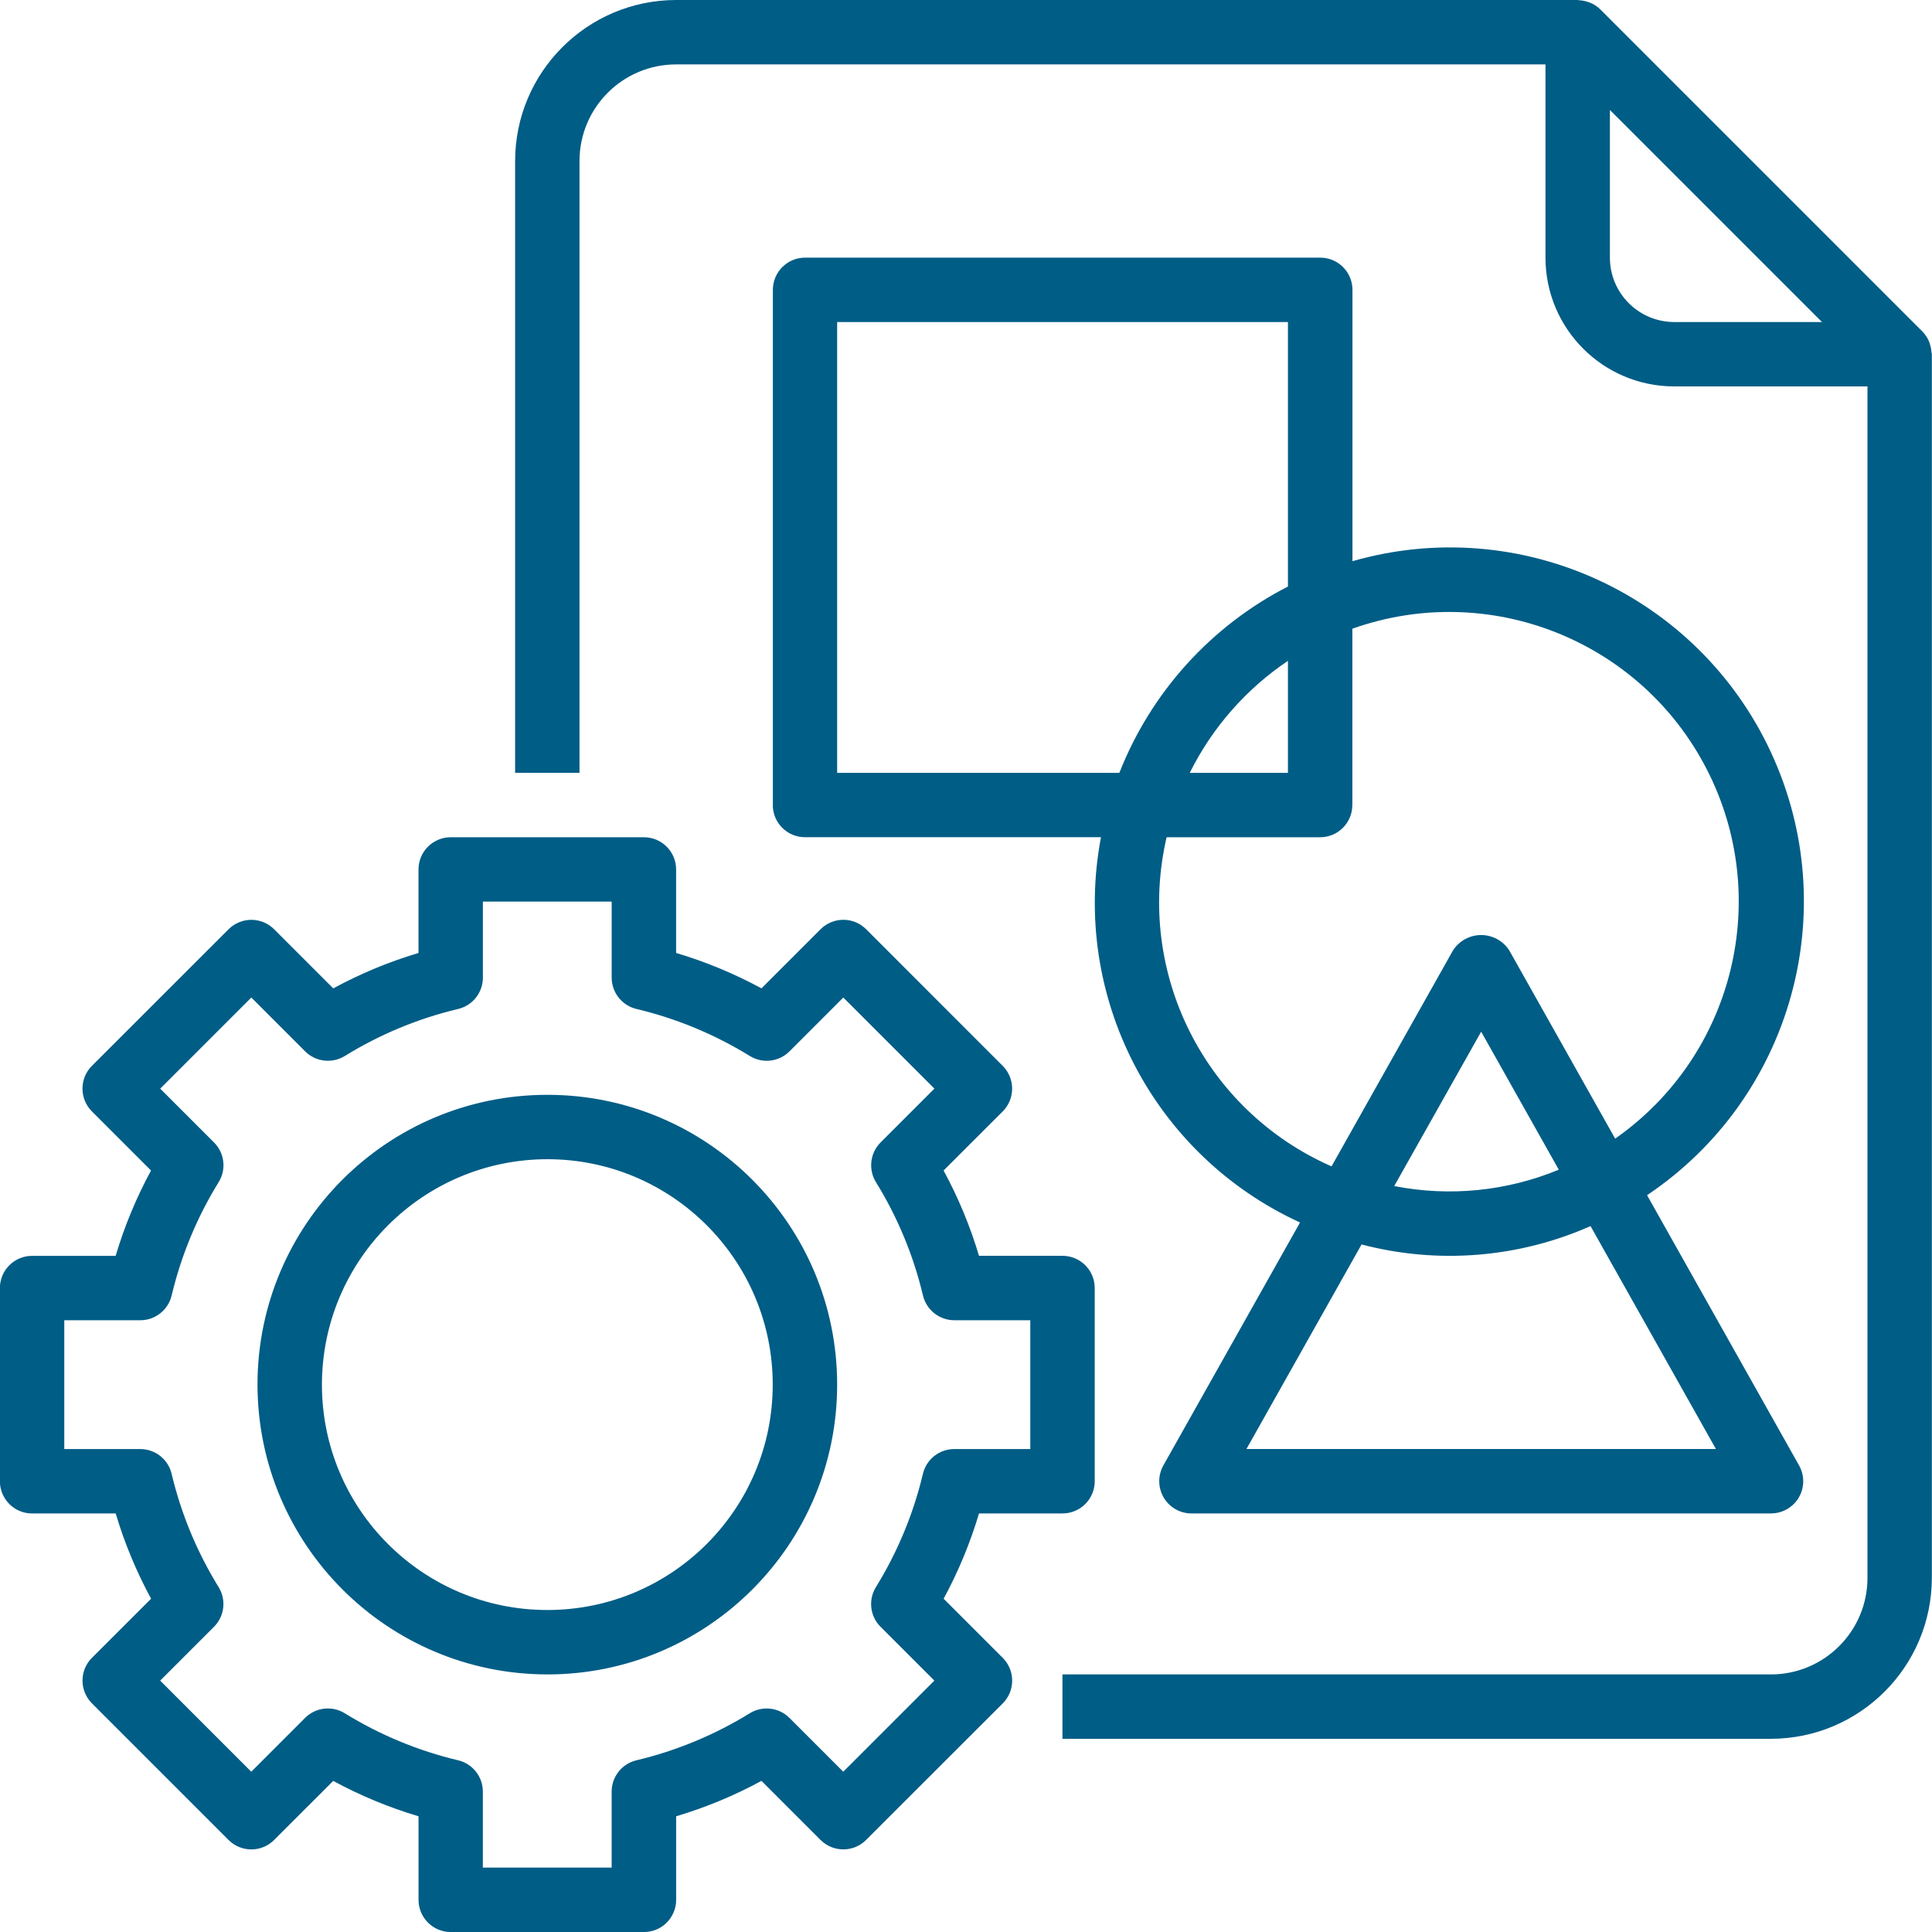
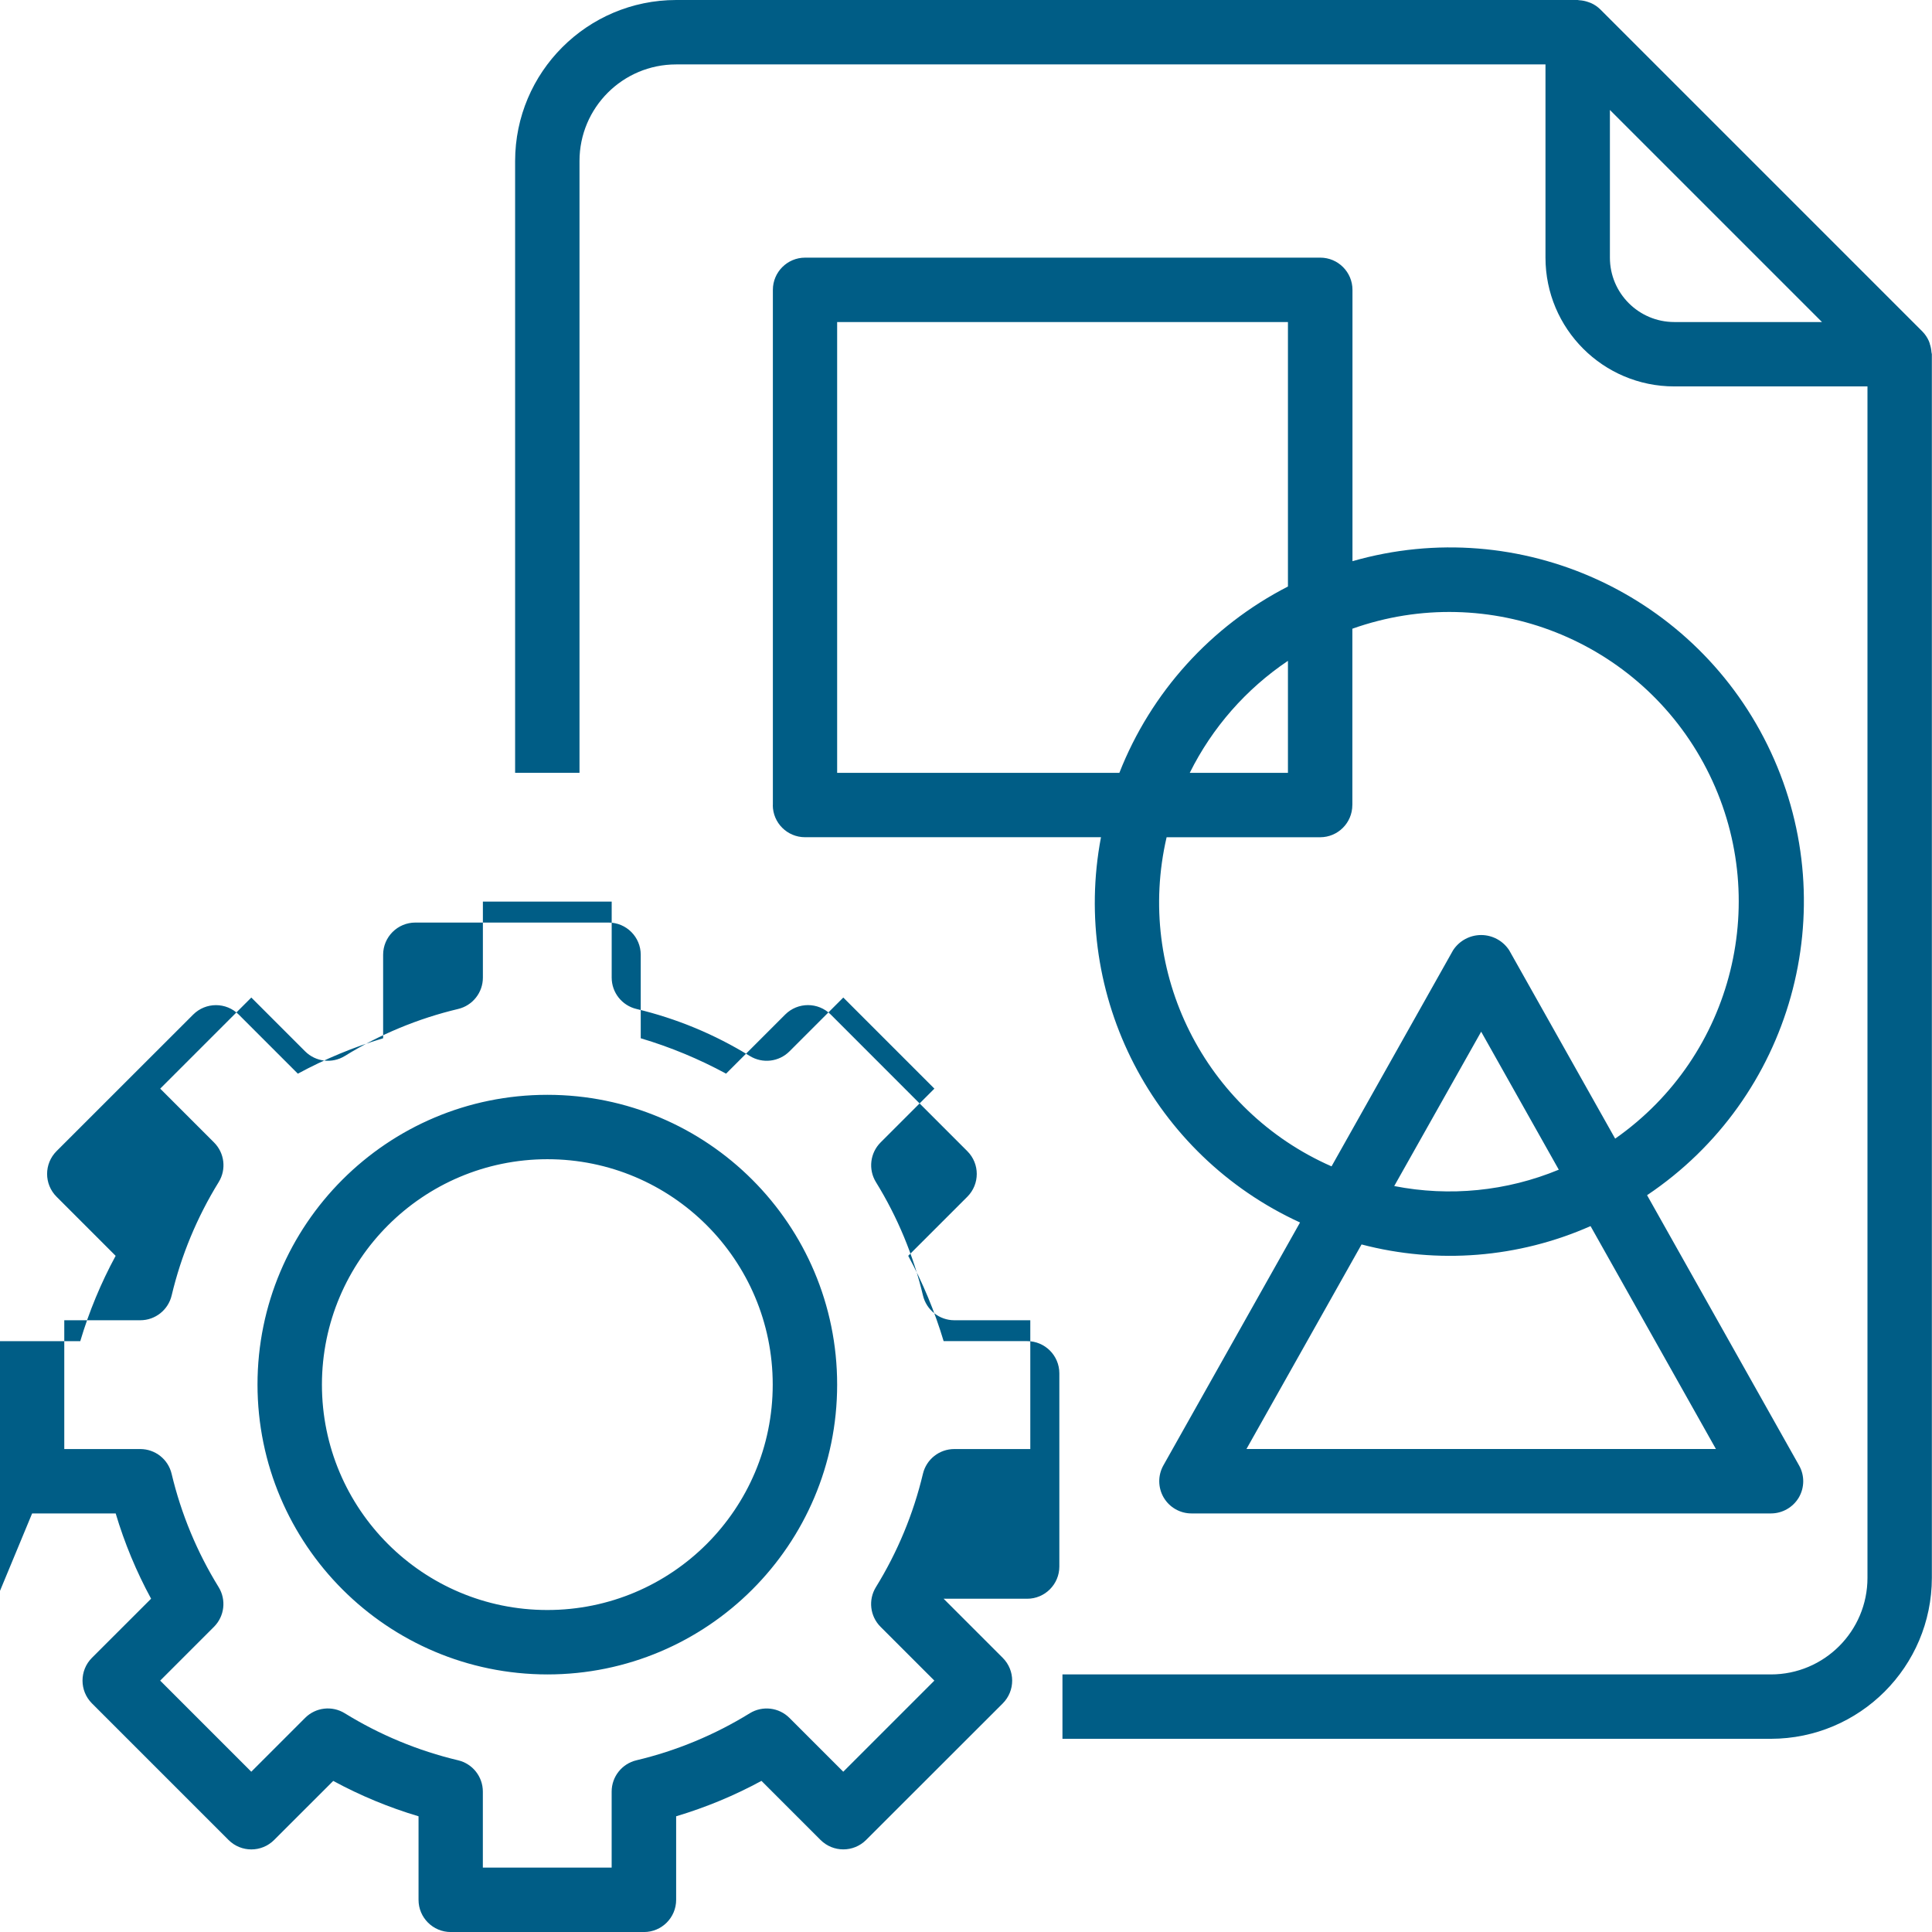
<svg xmlns="http://www.w3.org/2000/svg" xml:space="preserve" width="30mm" height="30mm" version="1.1" style="shape-rendering:geometricPrecision; text-rendering:geometricPrecision; image-rendering:optimizeQuality; fill-rule:evenodd; clip-rule:evenodd" viewBox="0 0 540.13 540.13">
  <defs>
    <style type="text/css">
   
    .fil0 {fill:#005D86}
   
  </style>
  </defs>
  <g id="Capa_x0020_1">
-     <path class="fil0" d="M216.05 225.06c0,4.97 4.03,9 9.01,9l82.74 0c-8.42,44.43 14.54,88.87 55.65,107.71l-38.21 67.92c-1.56,2.79 -1.53,6.19 0.08,8.96 1.61,2.75 4.57,4.46 7.77,4.46l162.04 0c3.19,-0.01 6.15,-1.71 7.77,-4.46 1.61,-2.76 1.64,-6.17 0.07,-8.95l-42.5 -75.56c40.46,-27.13 55.15,-79.68 34.62,-123.85 -20.53,-44.18 -70.16,-66.83 -116.98,-53.4l0 -75.85c0,-4.97 -4.03,-9.01 -9,-9.01l-144.03 0c-4.97,0 -9.01,4.04 -9.01,9.01l0 144.03zm263.67 180.04l-131.25 0 32.18 -57.19c21.3,5.59 43.88,3.78 64.02,-5.13l35.05 62.32zm-89.94 -73.51l24.31 -43.16 21.7 38.58c-14.54,6.02 -30.53,7.61 -45.98,4.58l-0.03 0zm-11.7 -106.53l0 -49.29c38.16,-13.56 80.47,3.18 99.02,39.18 18.55,36 7.64,80.16 -25.55,103.38l-29.63 -52.67c-1.73,-2.65 -4.68,-4.25 -7.84,-4.25 -3.16,0 -6.11,1.6 -7.84,4.25l-33.98 60.42c-35.5,-15.58 -54.88,-54.24 -46.11,-92.01l42.92 0c4.97,0 9,-4.03 9,-9l0 0zm-45.46 -9c6.28,-12.64 15.74,-23.43 27.45,-31.31l0 31.31 -27.45 0zm-98.58 -126.03l126.03 0 0 73.94c-21.52,11.05 -38.28,29.57 -47.13,52.09l-78.9 0 0 -126.03zm-81.02 378.09c44.75,0 81.02,-36.27 81.02,-81.02 0,-44.75 -36.27,-81.02 -81.02,-81.02 -44.75,0 -81.03,36.27 -81.03,81.02 0.05,44.73 36.3,80.97 81.03,81.02zm0 -144.04c34.8,0 63.01,28.21 63.01,63.01 0,34.81 -28.21,63.02 -63.01,63.02 -34.81,0 -63.02,-28.21 -63.02,-63.02 0.04,-34.78 28.23,-62.97 63.02,-63.01zm-144.04 99.03l23.36 0c2.46,8.26 5.78,16.26 9.9,23.84l-16.54 16.53c-3.51,3.51 -3.51,9.21 0,12.73l38.2 38.2c3.52,3.51 9.21,3.51 12.73,0l16.53 -16.52c7.58,4.11 15.58,7.43 23.85,9.89l0 23.36c0,4.97 4.04,9 9.01,9l54.01 0c4.97,0 9,-4.03 9,-9l0 -23.36c8.27,-2.47 16.27,-5.78 23.85,-9.9l16.52 16.52c3.52,3.51 9.22,3.51 12.73,0l38.21 -38.18c3.51,-3.52 3.51,-9.21 0,-12.73l-16.53 -16.53c4.11,-7.59 7.43,-15.58 9.89,-23.85l23.35 0c4.97,0 9,-4.04 9,-9.01l0 -54.01c0,-4.97 -4.03,-9 -9,-9l-23.35 0c-2.47,-8.27 -5.79,-16.27 -9.9,-23.85l16.53 -16.52c3.51,-3.52 3.51,-9.22 0,-12.73l-38.19 -38.21c-3.52,-3.51 -9.21,-3.51 -12.73,0l-16.53 16.53c-7.59,-4.11 -15.58,-7.43 -23.86,-9.89l0 -23.35c0,-4.97 -4.03,-9 -9,-9l-54.01 0c-4.97,0 -9.01,4.03 -9.01,9l0 23.35c-8.27,2.47 -16.26,5.79 -23.84,9.9l-16.53 -16.53c-3.51,-3.51 -9.21,-3.51 -12.73,0l-38.21 38.19c-3.51,3.52 -3.51,9.21 0,12.73l16.53 16.53c-4.11,7.59 -7.43,15.58 -9.89,23.86l-23.36 0c-4.97,0 -9,4.03 -9,9l0 54.01c0,4.97 4.03,9.01 9,9.01l0 0zm9 -54.01l21.25 0c4.18,0 7.8,-2.88 8.76,-6.94 2.66,-11.19 7.1,-21.88 13.14,-31.67 2.2,-3.55 1.66,-8.15 -1.3,-11.1l-15.04 -15.04 25.47 -25.47 15.04 15.04c2.95,2.95 7.55,3.49 11.1,1.3 9.79,-6.04 20.48,-10.48 31.67,-13.14 4.06,-0.96 6.93,-4.59 6.93,-8.76l0 -21.26 36.01 0 0 21.26c0,4.17 2.88,7.8 6.94,8.76 11.19,2.66 21.88,7.1 31.67,13.14 3.55,2.19 8.15,1.66 11.1,-1.3l15.04 -15.04 25.47 25.47 -15.04 15.04c-2.95,2.95 -3.49,7.55 -1.3,11.1 6.04,9.79 10.48,20.48 13.14,31.67 0.96,4.06 4.59,6.94 8.76,6.94l21.25 0 0 36.01 -21.26 0c-4.17,0 -7.8,2.87 -8.76,6.93 -2.66,11.19 -7.1,21.88 -13.14,31.67 -2.19,3.55 -1.66,8.15 1.3,11.1l15.04 15.04 -25.47 25.47 -15.04 -15.04c-2.95,-2.95 -7.55,-3.49 -11.1,-1.3 -9.79,6.04 -20.48,10.48 -31.67,13.14 -4.06,0.96 -6.94,4.58 -6.94,8.76l0 21.25 -36.01 0 0 -21.25c0,-4.18 -2.87,-7.8 -6.93,-8.76 -11.19,-2.66 -21.88,-7.1 -31.67,-13.14 -3.55,-2.2 -8.15,-1.66 -11.1,1.3l-15.04 15.04 -25.47 -25.47 15.04 -15.04c2.95,-2.95 3.49,-7.55 1.3,-11.1 -6.04,-9.79 -10.48,-20.48 -13.14,-31.67 -0.96,-4.06 -4.58,-6.93 -8.76,-6.93l-21.25 0 0 -36.01zm521.55 -272.96c-0.1,-0.29 -0.17,-0.56 -0.3,-0.84 -0.43,-0.98 -1.05,-1.87 -1.8,-2.64l-90.02 -90.02c-0.76,-0.75 -1.66,-1.37 -2.64,-1.8 -0.27,-0.11 -0.54,-0.21 -0.81,-0.29 -0.77,-0.27 -1.57,-0.43 -2.38,-0.48 -0.15,0.02 -0.32,-0.07 -0.5,-0.07l-252.06 0c-24.85,0.03 -44.98,20.16 -45.01,45.01l0 171.04 18 0 0 -171.04c0,-14.91 12.09,-27 27,-27l243.06 0 0 54.01c0,19.89 16.12,36.01 36.01,36.01l54.01 0 0 333.08c0,14.92 -12.09,27.01 -27.01,27.01l-198.05 0 0 18 198.05 0c24.85,-0.03 44.98,-20.16 45.01,-45.01l0 -342.08c0,-0.19 -0.1,-0.36 -0.11,-0.56 -0.05,-0.8 -0.21,-1.58 -0.47,-2.33l0 0zm-71.44 -6.11c-9.94,0 -18.01,-8.06 -18.01,-18.01l0 -41.28 59.29 59.29 -41.28 -0z" />
+     <path class="fil0" d="M216.05 225.06c0,4.97 4.03,9 9.01,9l82.74 0c-8.42,44.43 14.54,88.87 55.65,107.71l-38.21 67.92c-1.56,2.79 -1.53,6.19 0.08,8.96 1.61,2.75 4.57,4.46 7.77,4.46l162.04 0c3.19,-0.01 6.15,-1.71 7.77,-4.46 1.61,-2.76 1.64,-6.17 0.07,-8.95l-42.5 -75.56c40.46,-27.13 55.15,-79.68 34.62,-123.85 -20.53,-44.18 -70.16,-66.83 -116.98,-53.4l0 -75.85c0,-4.97 -4.03,-9.01 -9,-9.01l-144.03 0c-4.97,0 -9.01,4.04 -9.01,9.01l0 144.03zm263.67 180.04l-131.25 0 32.18 -57.19c21.3,5.59 43.88,3.78 64.02,-5.13l35.05 62.32zm-89.94 -73.51l24.31 -43.16 21.7 38.58c-14.54,6.02 -30.53,7.61 -45.98,4.58l-0.03 0zm-11.7 -106.53l0 -49.29c38.16,-13.56 80.47,3.18 99.02,39.18 18.55,36 7.64,80.16 -25.55,103.38l-29.63 -52.67c-1.73,-2.65 -4.68,-4.25 -7.84,-4.25 -3.16,0 -6.11,1.6 -7.84,4.25l-33.98 60.42c-35.5,-15.58 -54.88,-54.24 -46.11,-92.01l42.92 0c4.97,0 9,-4.03 9,-9l0 0zm-45.46 -9c6.28,-12.64 15.74,-23.43 27.45,-31.31l0 31.31 -27.45 0zm-98.58 -126.03l126.03 0 0 73.94c-21.52,11.05 -38.28,29.57 -47.13,52.09l-78.9 0 0 -126.03zm-81.02 378.09c44.75,0 81.02,-36.27 81.02,-81.02 0,-44.75 -36.27,-81.02 -81.02,-81.02 -44.75,0 -81.03,36.27 -81.03,81.02 0.05,44.73 36.3,80.97 81.03,81.02zm0 -144.04c34.8,0 63.01,28.21 63.01,63.01 0,34.81 -28.21,63.02 -63.01,63.02 -34.81,0 -63.02,-28.21 -63.02,-63.02 0.04,-34.78 28.23,-62.97 63.02,-63.01zm-144.04 99.03l23.36 0c2.46,8.26 5.78,16.26 9.9,23.84l-16.54 16.53c-3.51,3.51 -3.51,9.21 0,12.73l38.2 38.2c3.52,3.51 9.21,3.51 12.73,0l16.53 -16.52c7.58,4.11 15.58,7.43 23.85,9.89l0 23.36c0,4.97 4.04,9 9.01,9l54.01 0c4.97,0 9,-4.03 9,-9l0 -23.36c8.27,-2.47 16.27,-5.78 23.85,-9.9l16.52 16.52c3.52,3.51 9.22,3.51 12.73,0l38.21 -38.18c3.51,-3.52 3.51,-9.21 0,-12.73l-16.53 -16.53l23.35 0c4.97,0 9,-4.04 9,-9.01l0 -54.01c0,-4.97 -4.03,-9 -9,-9l-23.35 0c-2.47,-8.27 -5.79,-16.27 -9.9,-23.85l16.53 -16.52c3.51,-3.52 3.51,-9.22 0,-12.73l-38.19 -38.21c-3.52,-3.51 -9.21,-3.51 -12.73,0l-16.53 16.53c-7.59,-4.11 -15.58,-7.43 -23.86,-9.89l0 -23.35c0,-4.97 -4.03,-9 -9,-9l-54.01 0c-4.97,0 -9.01,4.03 -9.01,9l0 23.35c-8.27,2.47 -16.26,5.79 -23.84,9.9l-16.53 -16.53c-3.51,-3.51 -9.21,-3.51 -12.73,0l-38.21 38.19c-3.51,3.52 -3.51,9.21 0,12.73l16.53 16.53c-4.11,7.59 -7.43,15.58 -9.89,23.86l-23.36 0c-4.97,0 -9,4.03 -9,9l0 54.01c0,4.97 4.03,9.01 9,9.01l0 0zm9 -54.01l21.25 0c4.18,0 7.8,-2.88 8.76,-6.94 2.66,-11.19 7.1,-21.88 13.14,-31.67 2.2,-3.55 1.66,-8.15 -1.3,-11.1l-15.04 -15.04 25.47 -25.47 15.04 15.04c2.95,2.95 7.55,3.49 11.1,1.3 9.79,-6.04 20.48,-10.48 31.67,-13.14 4.06,-0.96 6.93,-4.59 6.93,-8.76l0 -21.26 36.01 0 0 21.26c0,4.17 2.88,7.8 6.94,8.76 11.19,2.66 21.88,7.1 31.67,13.14 3.55,2.19 8.15,1.66 11.1,-1.3l15.04 -15.04 25.47 25.47 -15.04 15.04c-2.95,2.95 -3.49,7.55 -1.3,11.1 6.04,9.79 10.48,20.48 13.14,31.67 0.96,4.06 4.59,6.94 8.76,6.94l21.25 0 0 36.01 -21.26 0c-4.17,0 -7.8,2.87 -8.76,6.93 -2.66,11.19 -7.1,21.88 -13.14,31.67 -2.19,3.55 -1.66,8.15 1.3,11.1l15.04 15.04 -25.47 25.47 -15.04 -15.04c-2.95,-2.95 -7.55,-3.49 -11.1,-1.3 -9.79,6.04 -20.48,10.48 -31.67,13.14 -4.06,0.96 -6.94,4.58 -6.94,8.76l0 21.25 -36.01 0 0 -21.25c0,-4.18 -2.87,-7.8 -6.93,-8.76 -11.19,-2.66 -21.88,-7.1 -31.67,-13.14 -3.55,-2.2 -8.15,-1.66 -11.1,1.3l-15.04 15.04 -25.47 -25.47 15.04 -15.04c2.95,-2.95 3.49,-7.55 1.3,-11.1 -6.04,-9.79 -10.48,-20.48 -13.14,-31.67 -0.96,-4.06 -4.58,-6.93 -8.76,-6.93l-21.25 0 0 -36.01zm521.55 -272.96c-0.1,-0.29 -0.17,-0.56 -0.3,-0.84 -0.43,-0.98 -1.05,-1.87 -1.8,-2.64l-90.02 -90.02c-0.76,-0.75 -1.66,-1.37 -2.64,-1.8 -0.27,-0.11 -0.54,-0.21 -0.81,-0.29 -0.77,-0.27 -1.57,-0.43 -2.38,-0.48 -0.15,0.02 -0.32,-0.07 -0.5,-0.07l-252.06 0c-24.85,0.03 -44.98,20.16 -45.01,45.01l0 171.04 18 0 0 -171.04c0,-14.91 12.09,-27 27,-27l243.06 0 0 54.01c0,19.89 16.12,36.01 36.01,36.01l54.01 0 0 333.08c0,14.92 -12.09,27.01 -27.01,27.01l-198.05 0 0 18 198.05 0c24.85,-0.03 44.98,-20.16 45.01,-45.01l0 -342.08c0,-0.19 -0.1,-0.36 -0.11,-0.56 -0.05,-0.8 -0.21,-1.58 -0.47,-2.33l0 0zm-71.44 -6.11c-9.94,0 -18.01,-8.06 -18.01,-18.01l0 -41.28 59.29 59.29 -41.28 -0z" />
  </g>
</svg>